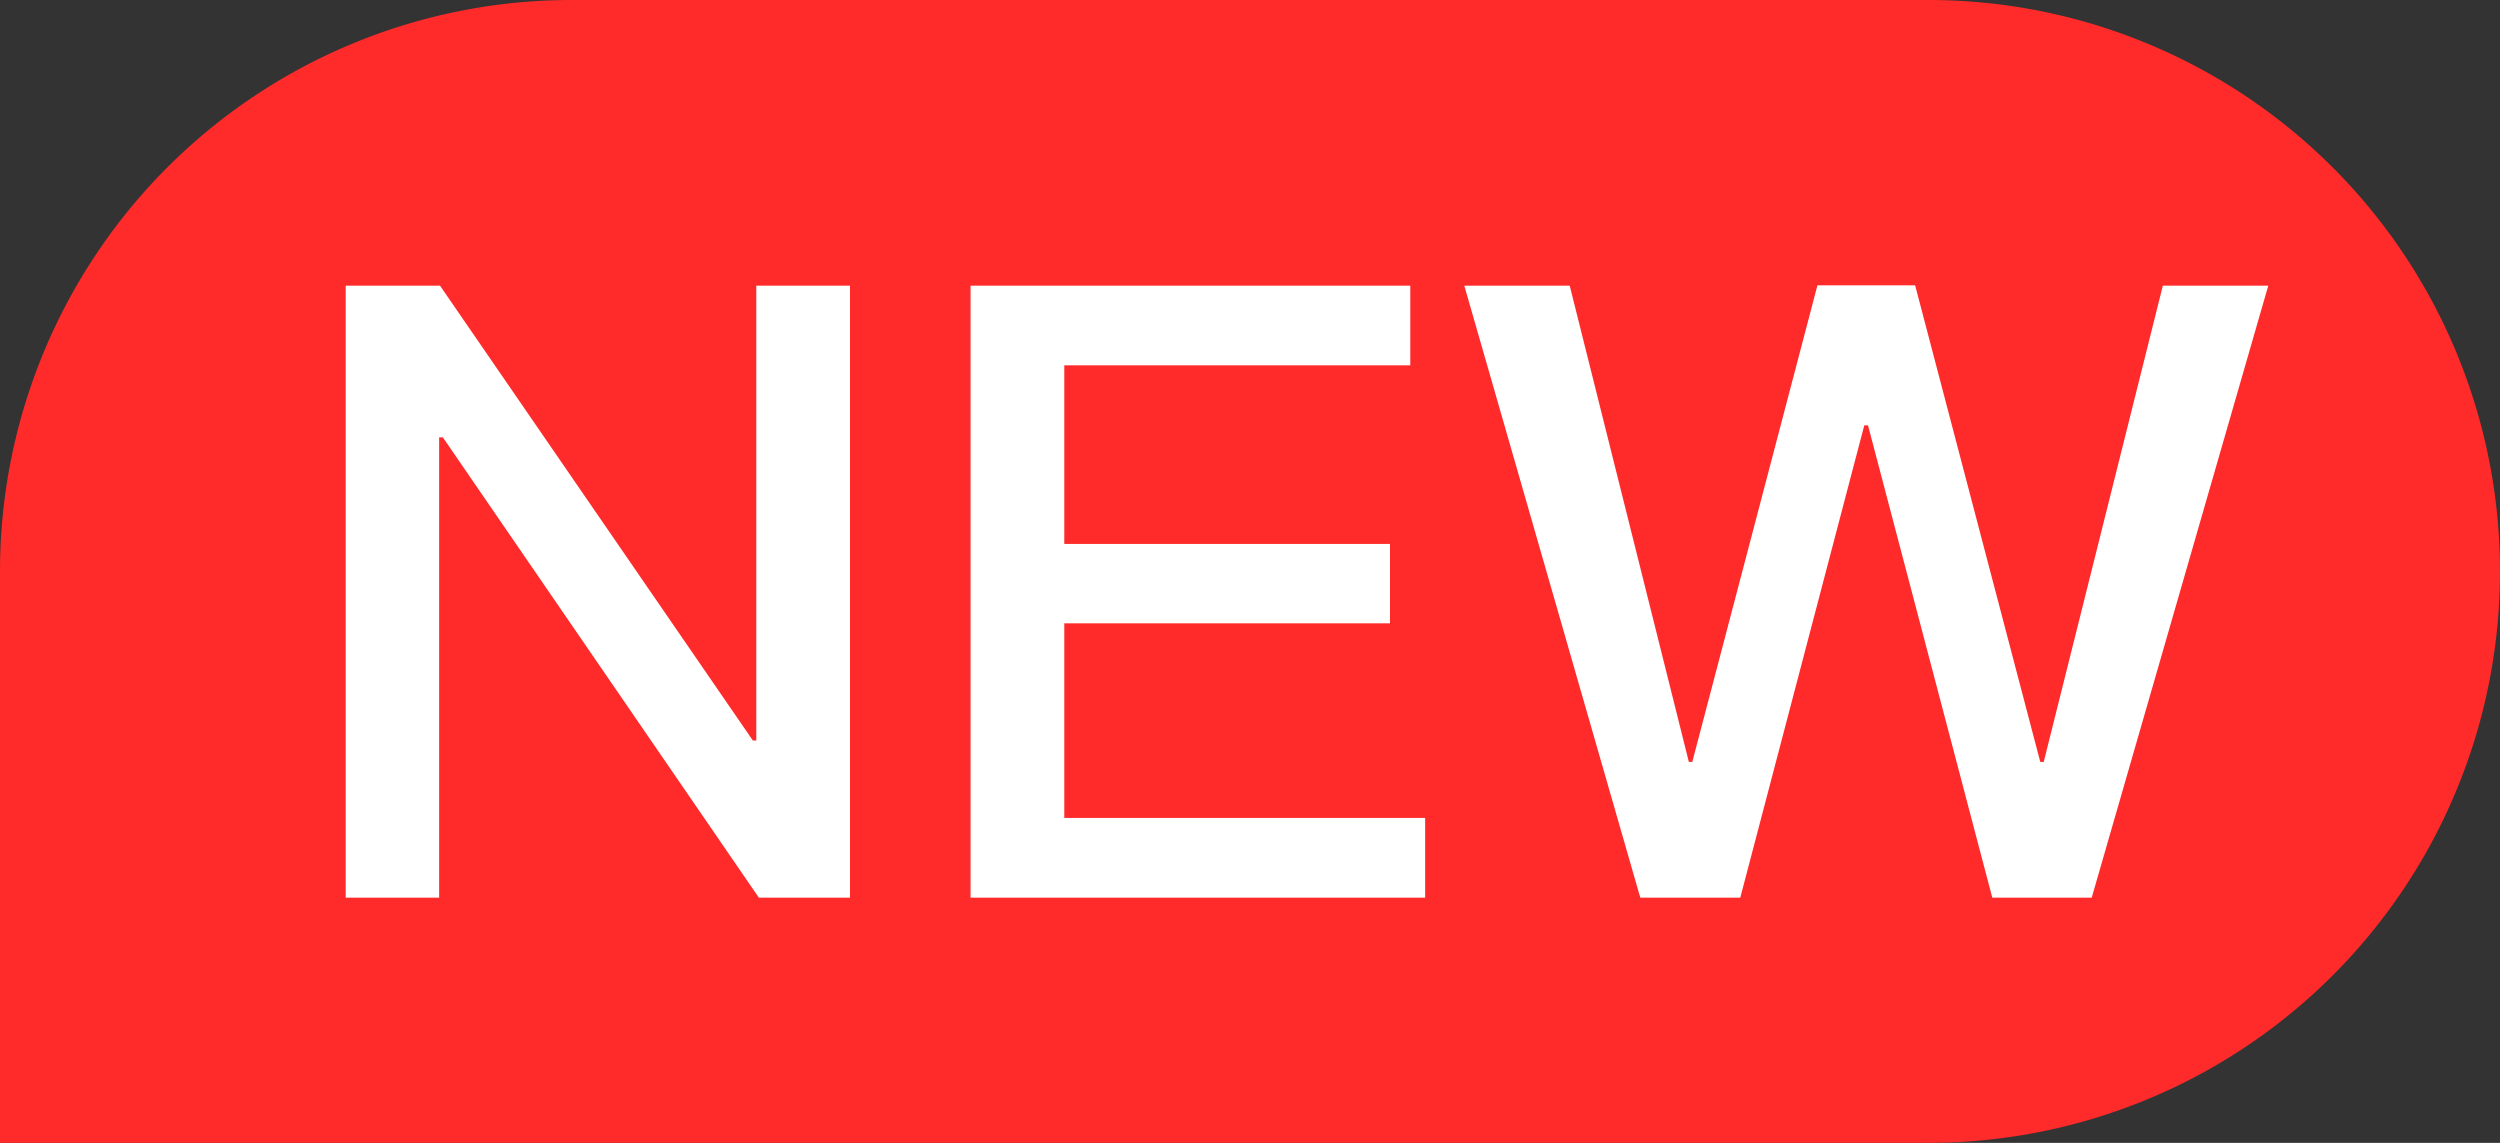
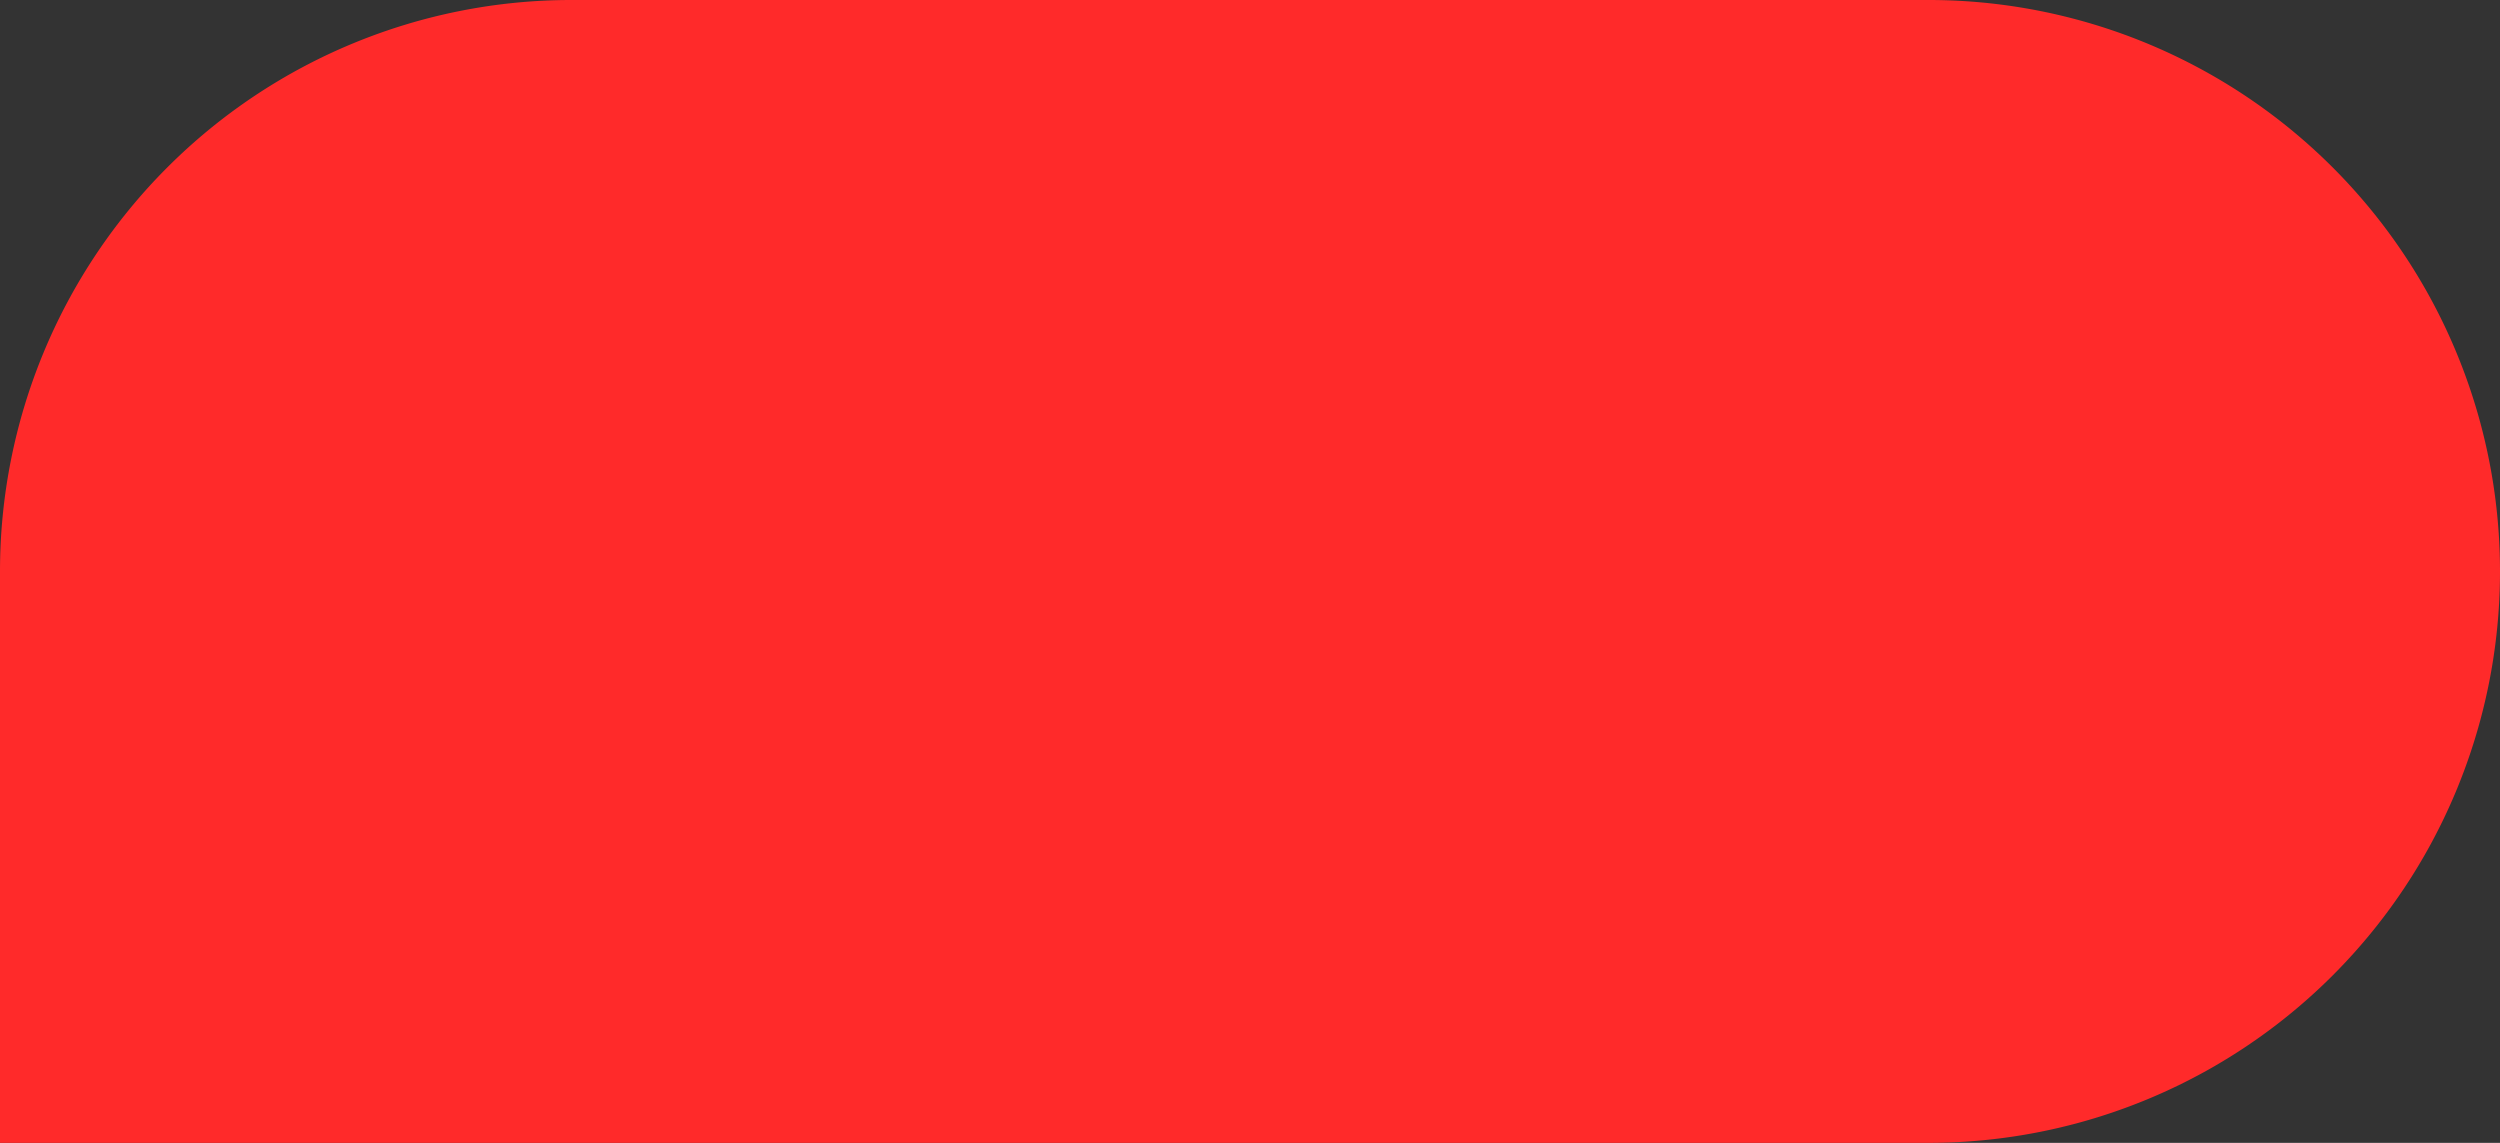
<svg xmlns="http://www.w3.org/2000/svg" width="35" height="16" viewBox="0 0 35 16">
  <rect x="0" y="0" width="35" height="16" fill="#333333" stroke="none" />
  <g id="new_ic" transform="translate(-569 -576)">
-     <path id="矩形_4160" data-name="矩形 4160" d="M8,0H27a8,8,0,0,1,8,8V8a8,8,0,0,1-8,8H0a0,0,0,0,1,0,0V8A8,8,0,0,1,8,0Z" transform="translate(569 576)" fill="#ff2a2a" />
-     <path id="路径_5389" data-name="路径 5389" d="M.84-8.568H2.16L6.54-2.2h.048V-8.568H7.9V0H6.624L2.2-6.444H2.148V0H.84Zm8.748,0h6.156v1.116H10.9v2.5h4.56V-3.84H10.9v2.724h5.052V0H9.588Zm6.912,0h1.476L19.644-1.9h.048l1.752-6.672h1.368L24.564-1.9h.048L26.28-8.568h1.476L25.284,0H23.892l-1.74-6.612H22.1L20.364,0h-1.4Z" transform="translate(573 588.567)" fill="#fff" />
+     <path id="矩形_4160" data-name="矩形 4160" d="M8,0H27a8,8,0,0,1,8,8a8,8,0,0,1-8,8H0a0,0,0,0,1,0,0V8A8,8,0,0,1,8,0Z" transform="translate(569 576)" fill="#ff2a2a" />
  </g>
</svg>